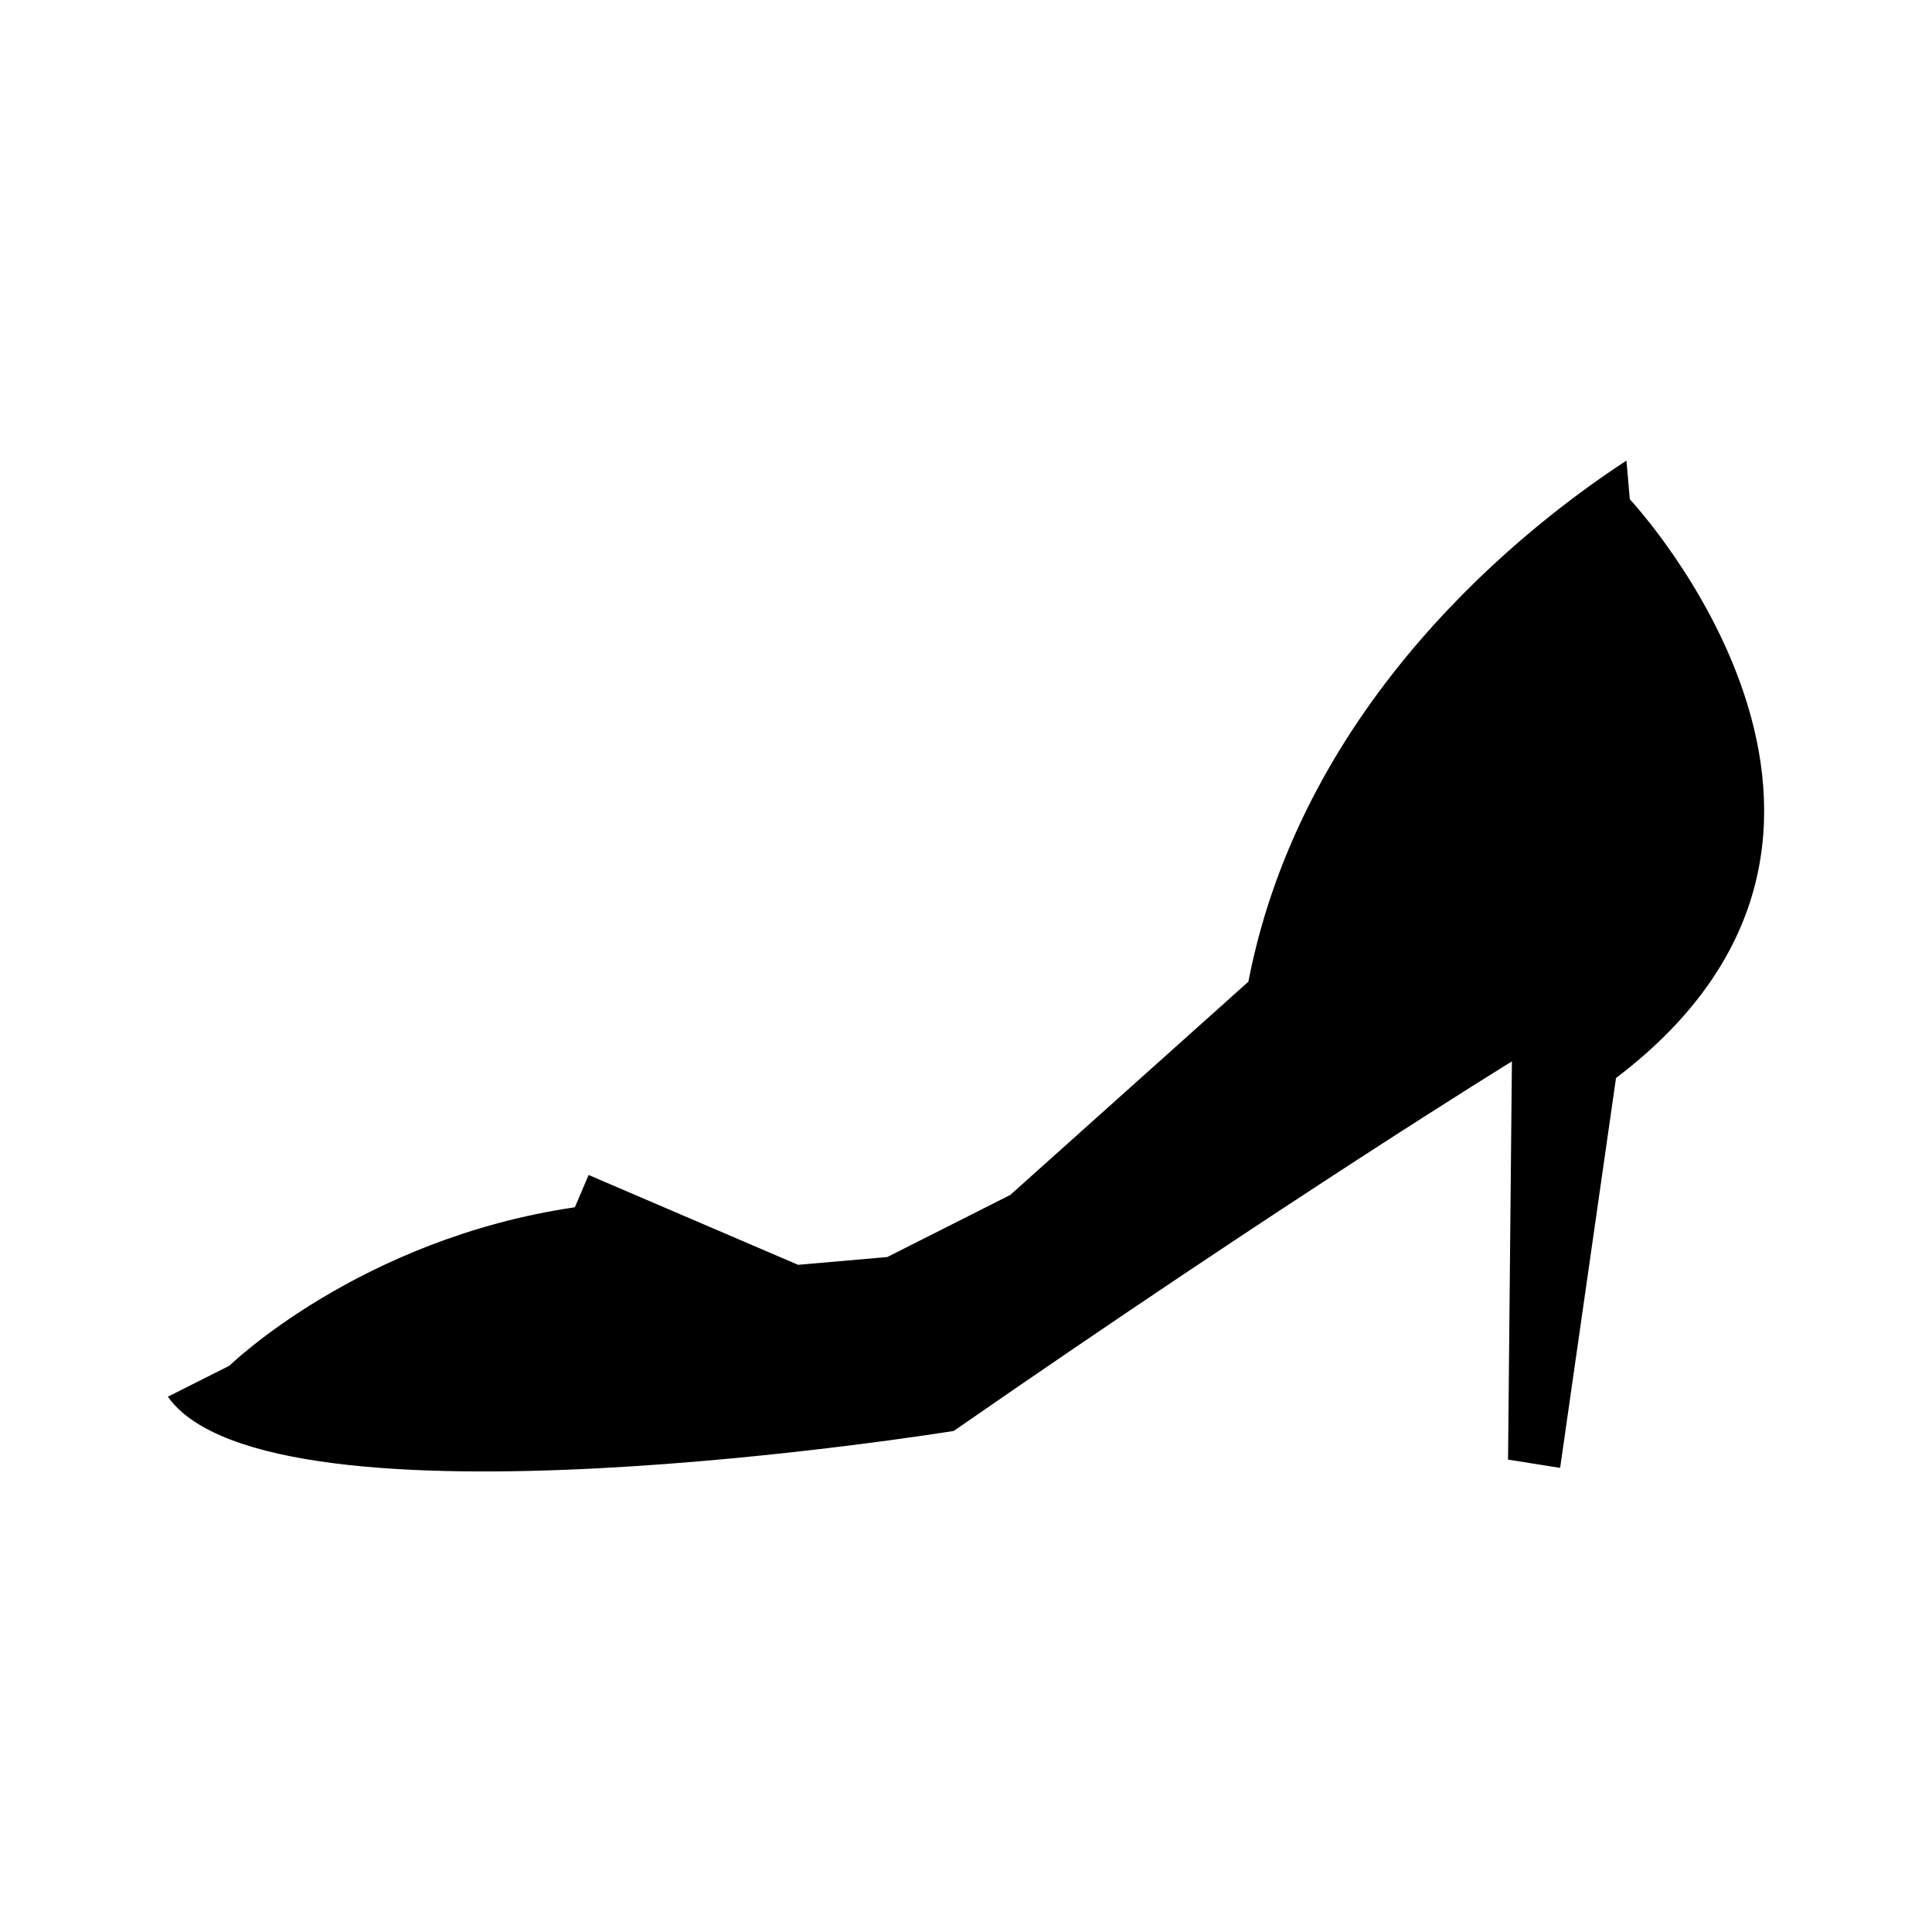
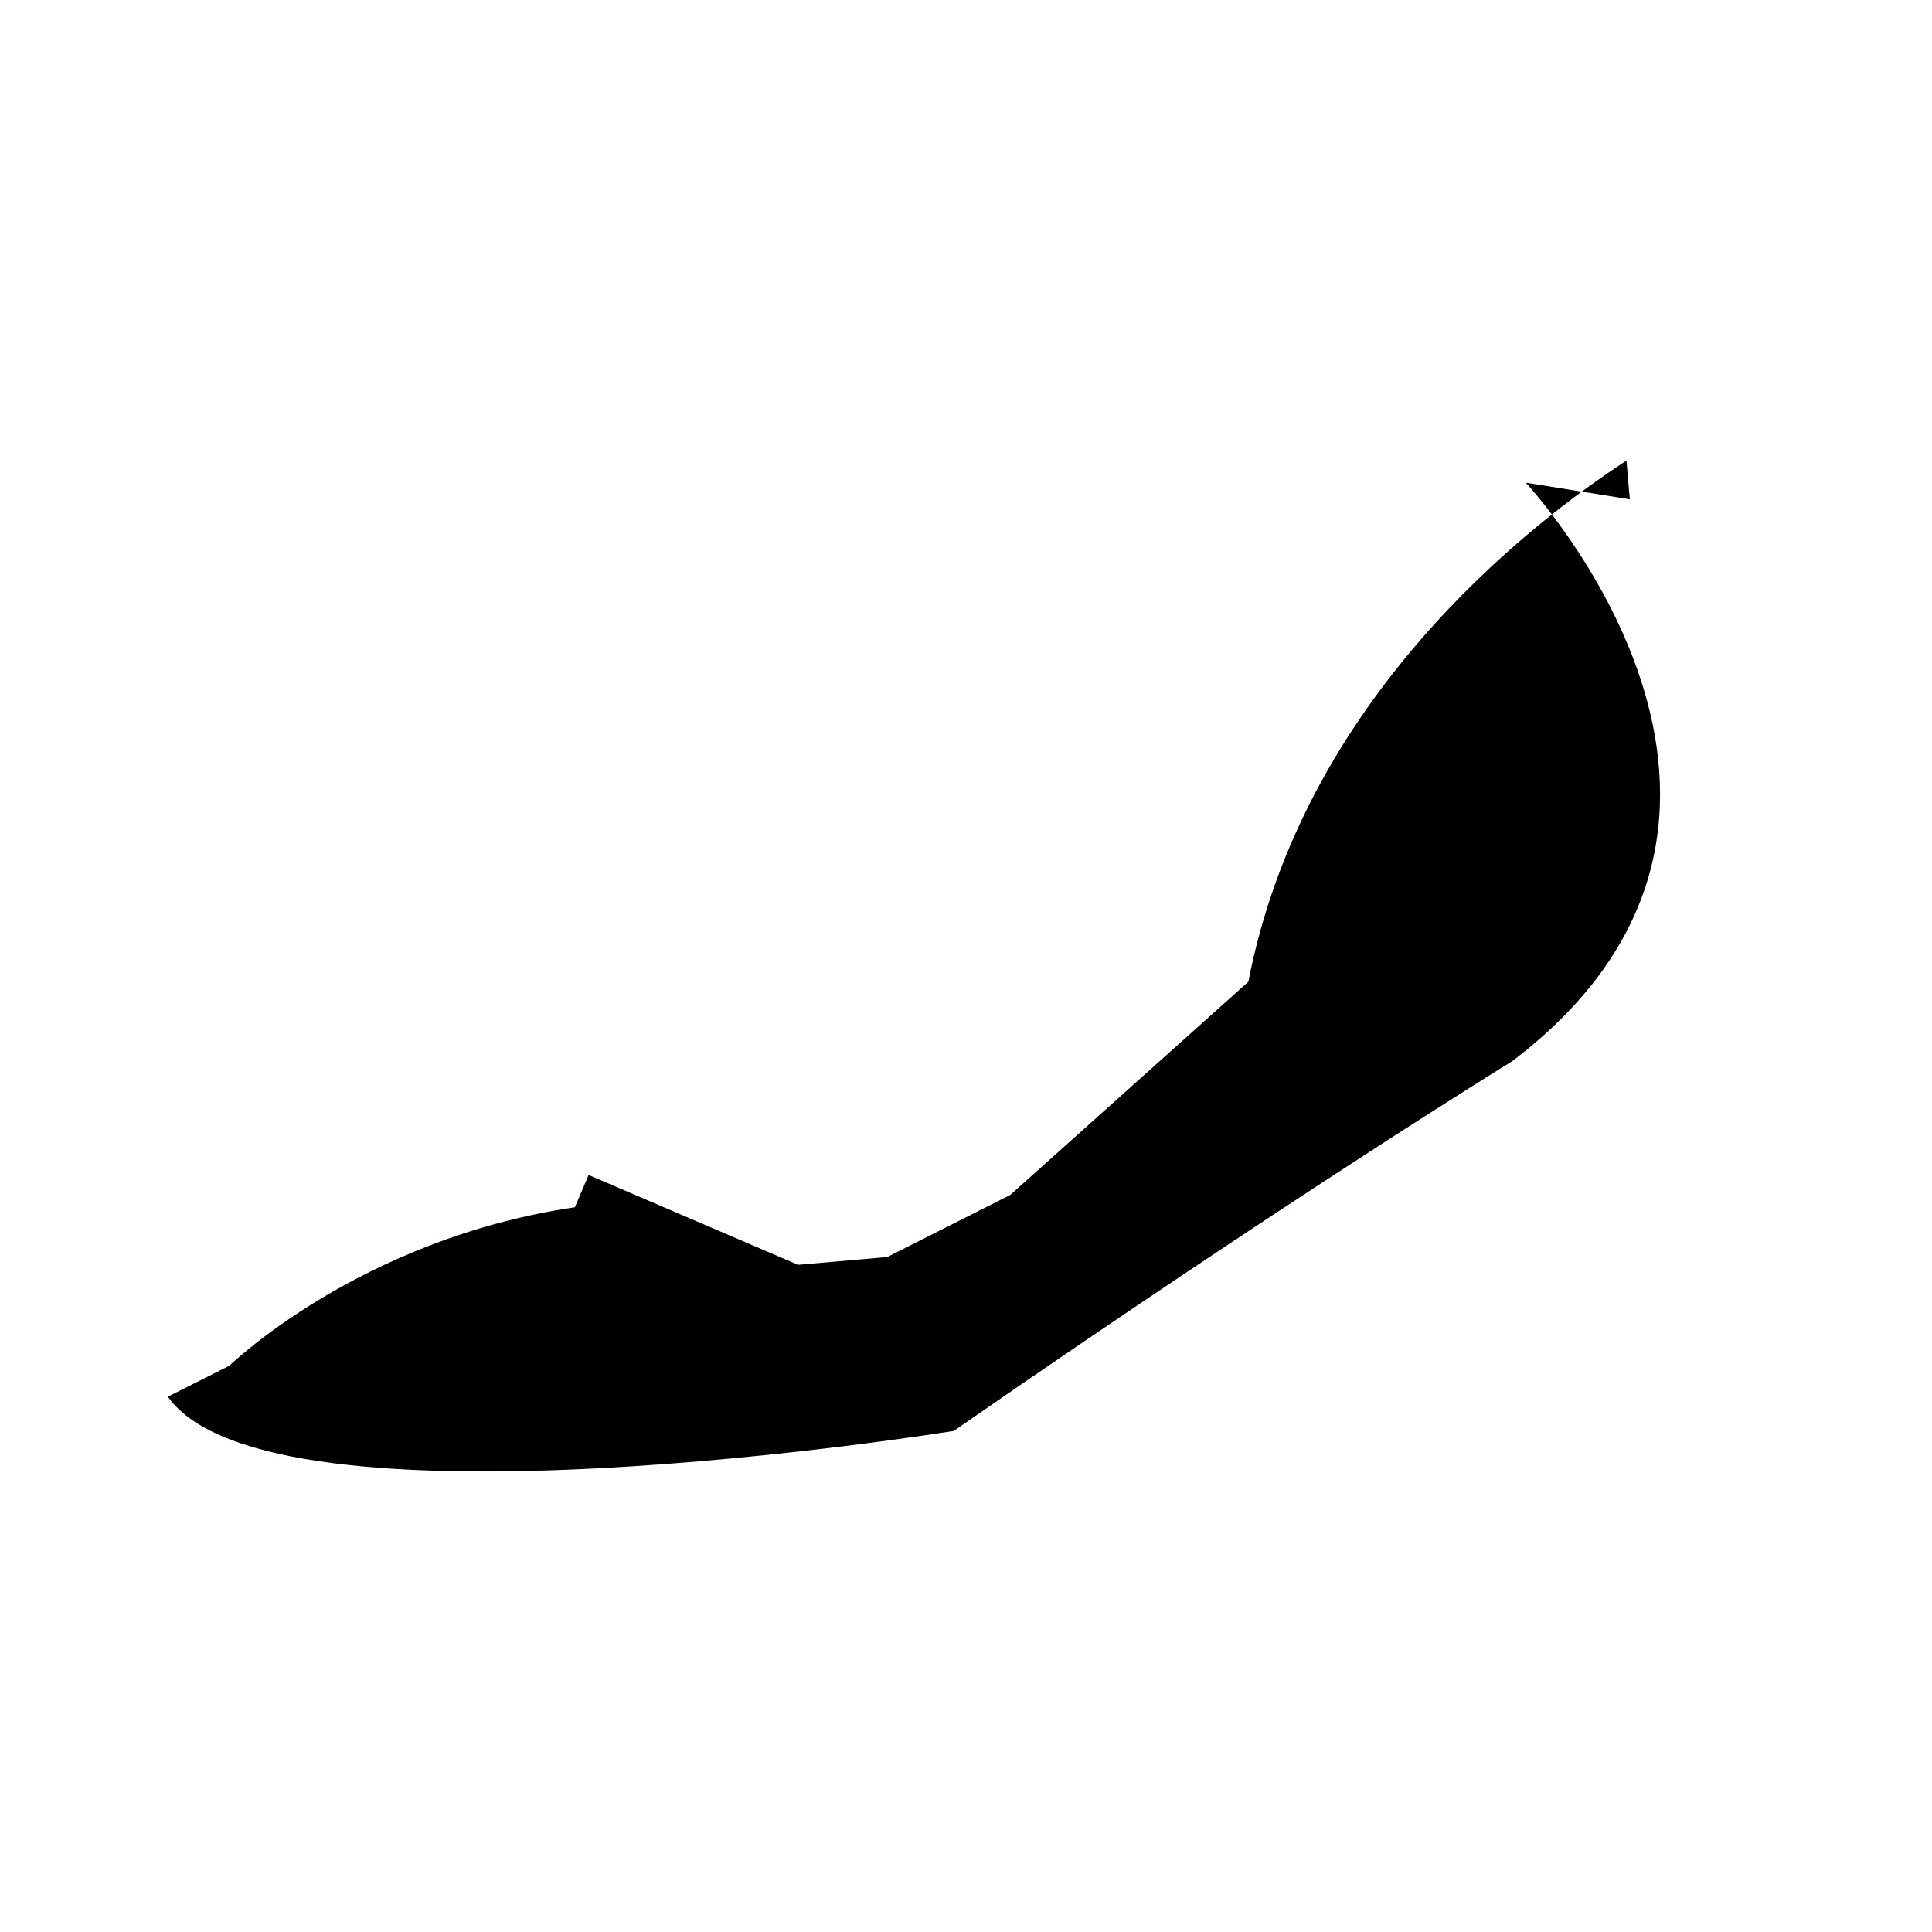
<svg xmlns="http://www.w3.org/2000/svg" fill="#000000" width="800px" height="800px" version="1.1" viewBox="144 144 512 512">
-   <path d="m575.92 276.32-0.891-10.258c-26.504 17.305-85.758 63.508-100.2 138.1l-63.105 56.516-32.59 16.449-23.629 2.062-55.516-23.805-3.648 8.555c-57.066 8.375-91.551 41.992-91.551 41.992l-16.309 8.207c27.176 38.461 208.27 9.074 208.27 9.074 89.805-62.254 147.92-97.93 147.92-97.93l-1.023 105.53 13.801 2.191 14.809-103.32c86.148-65.34 3.664-153.37 3.664-153.37z" />
+   <path d="m575.92 276.32-0.891-10.258c-26.504 17.305-85.758 63.508-100.2 138.1l-63.105 56.516-32.59 16.449-23.629 2.062-55.516-23.805-3.648 8.555c-57.066 8.375-91.551 41.992-91.551 41.992l-16.309 8.207c27.176 38.461 208.27 9.074 208.27 9.074 89.805-62.254 147.92-97.93 147.92-97.93c86.148-65.34 3.664-153.37 3.664-153.37z" />
</svg>